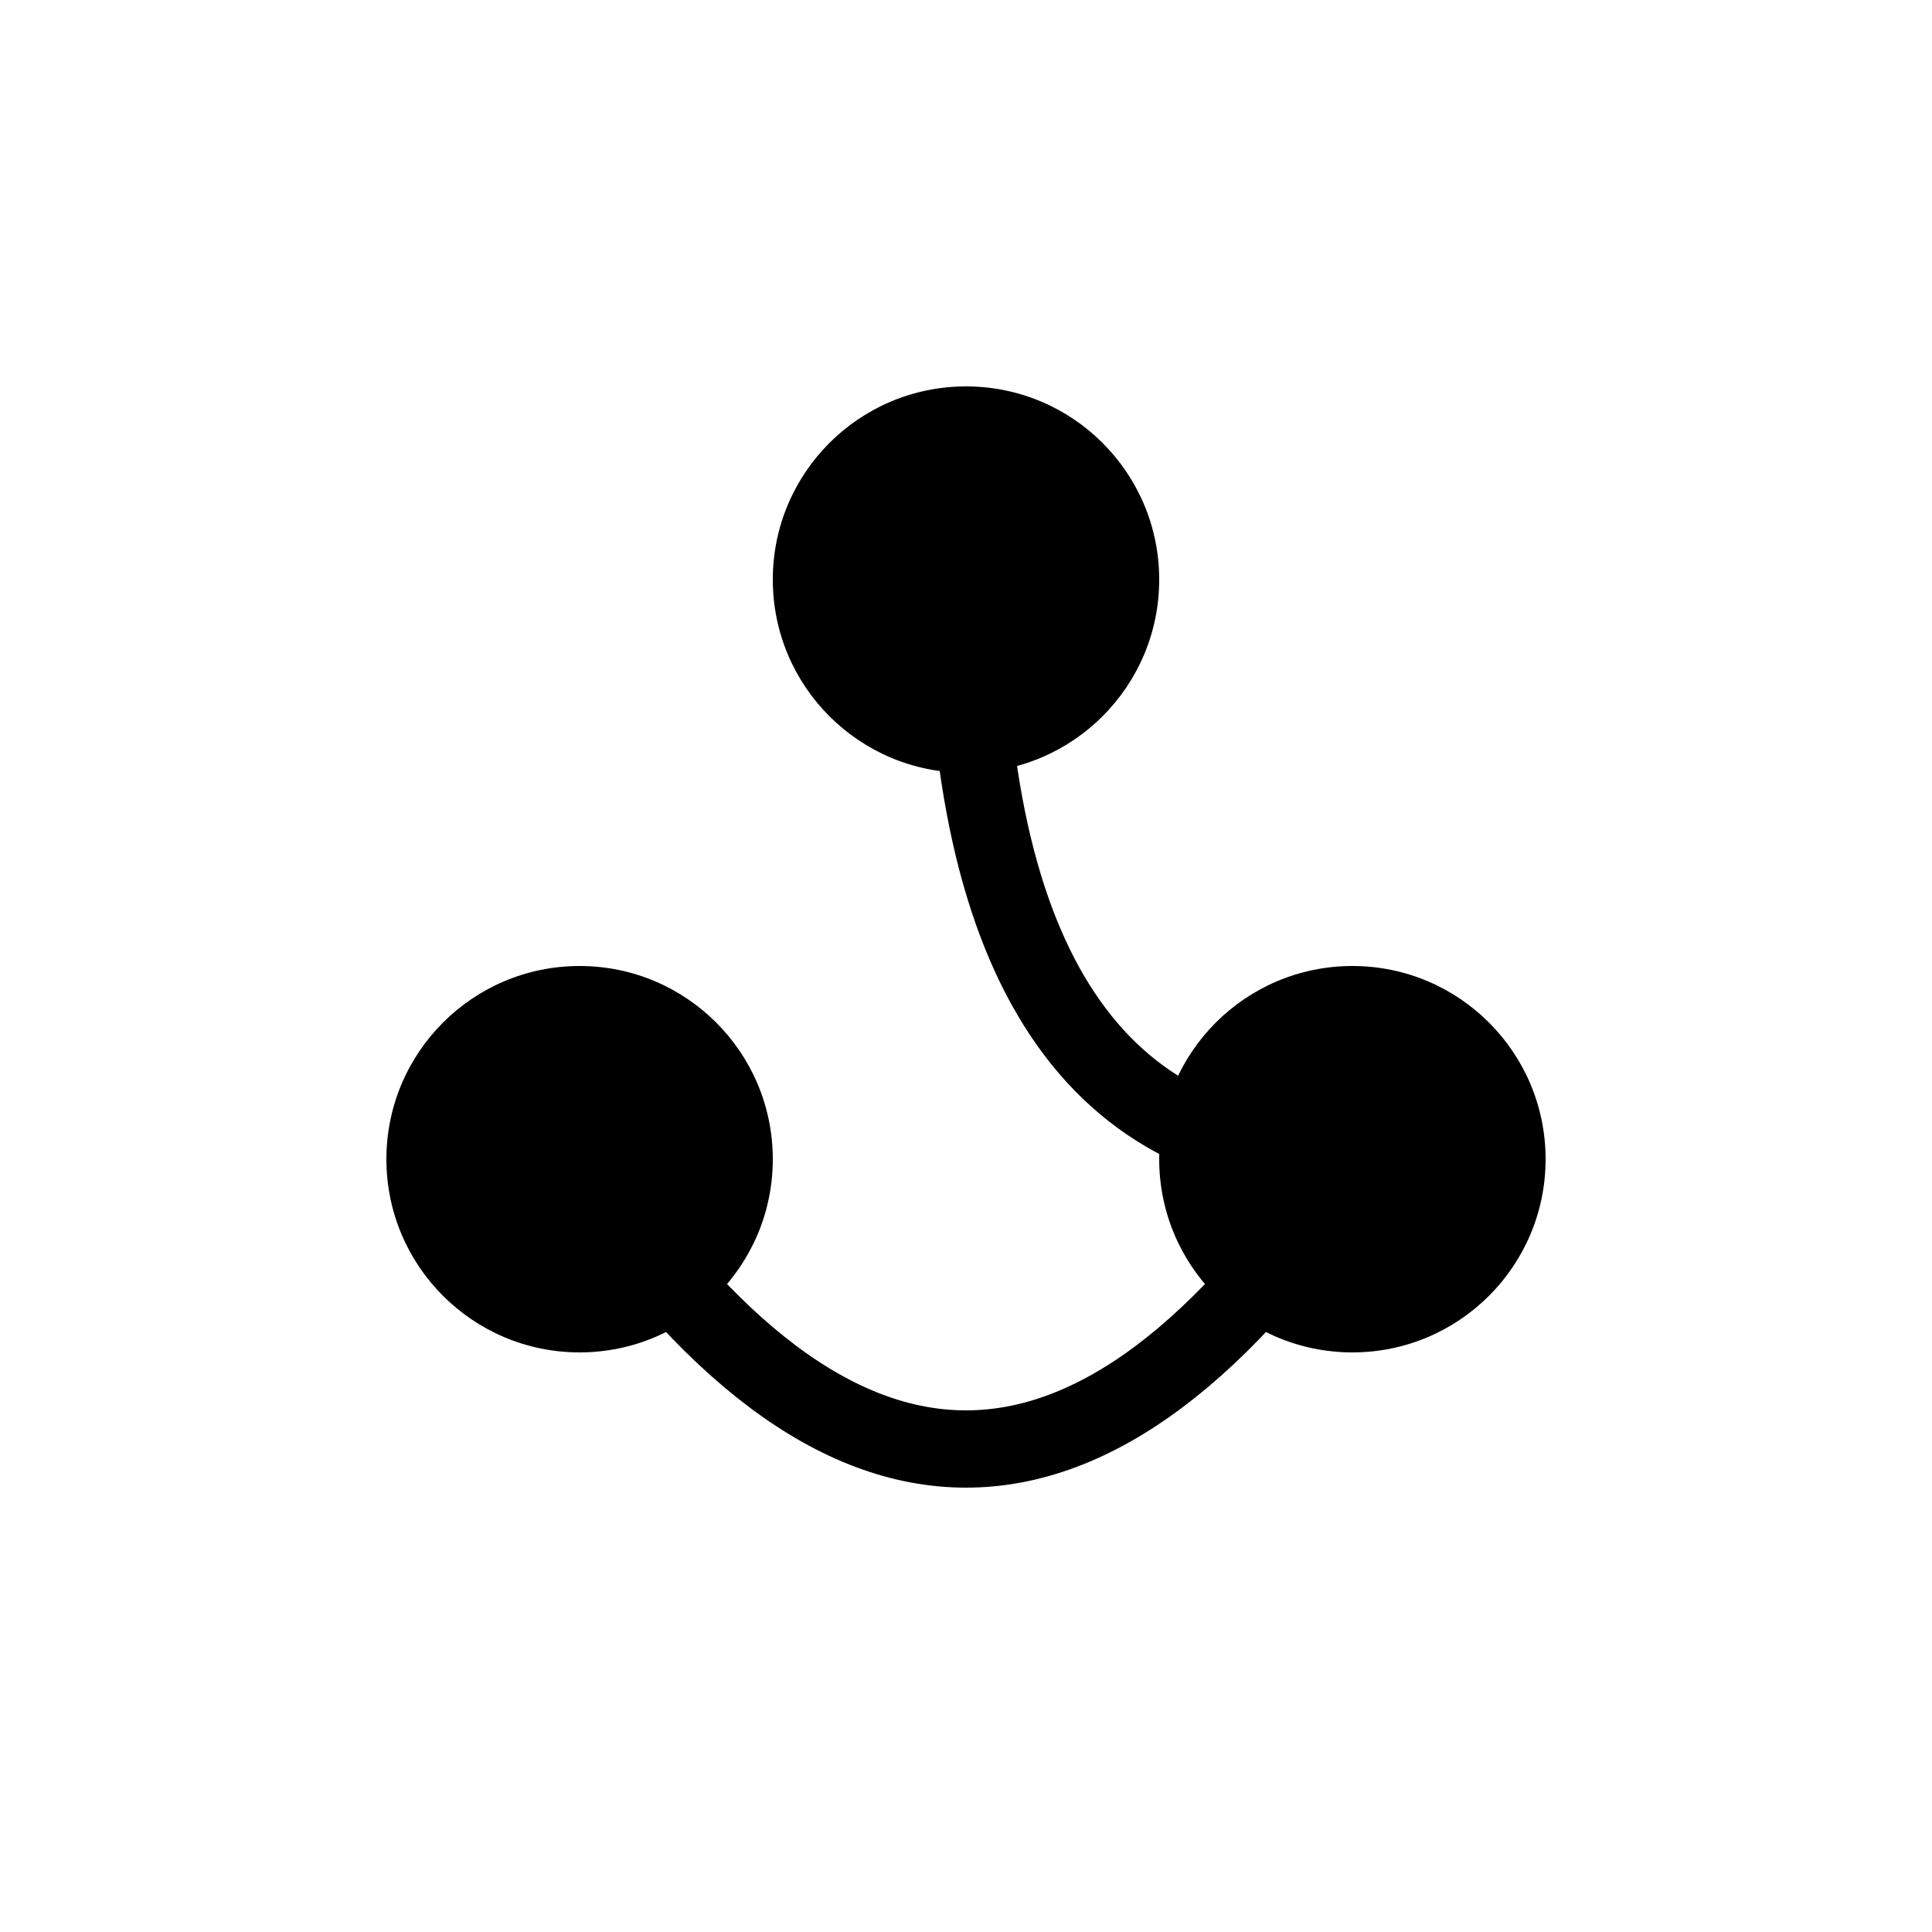
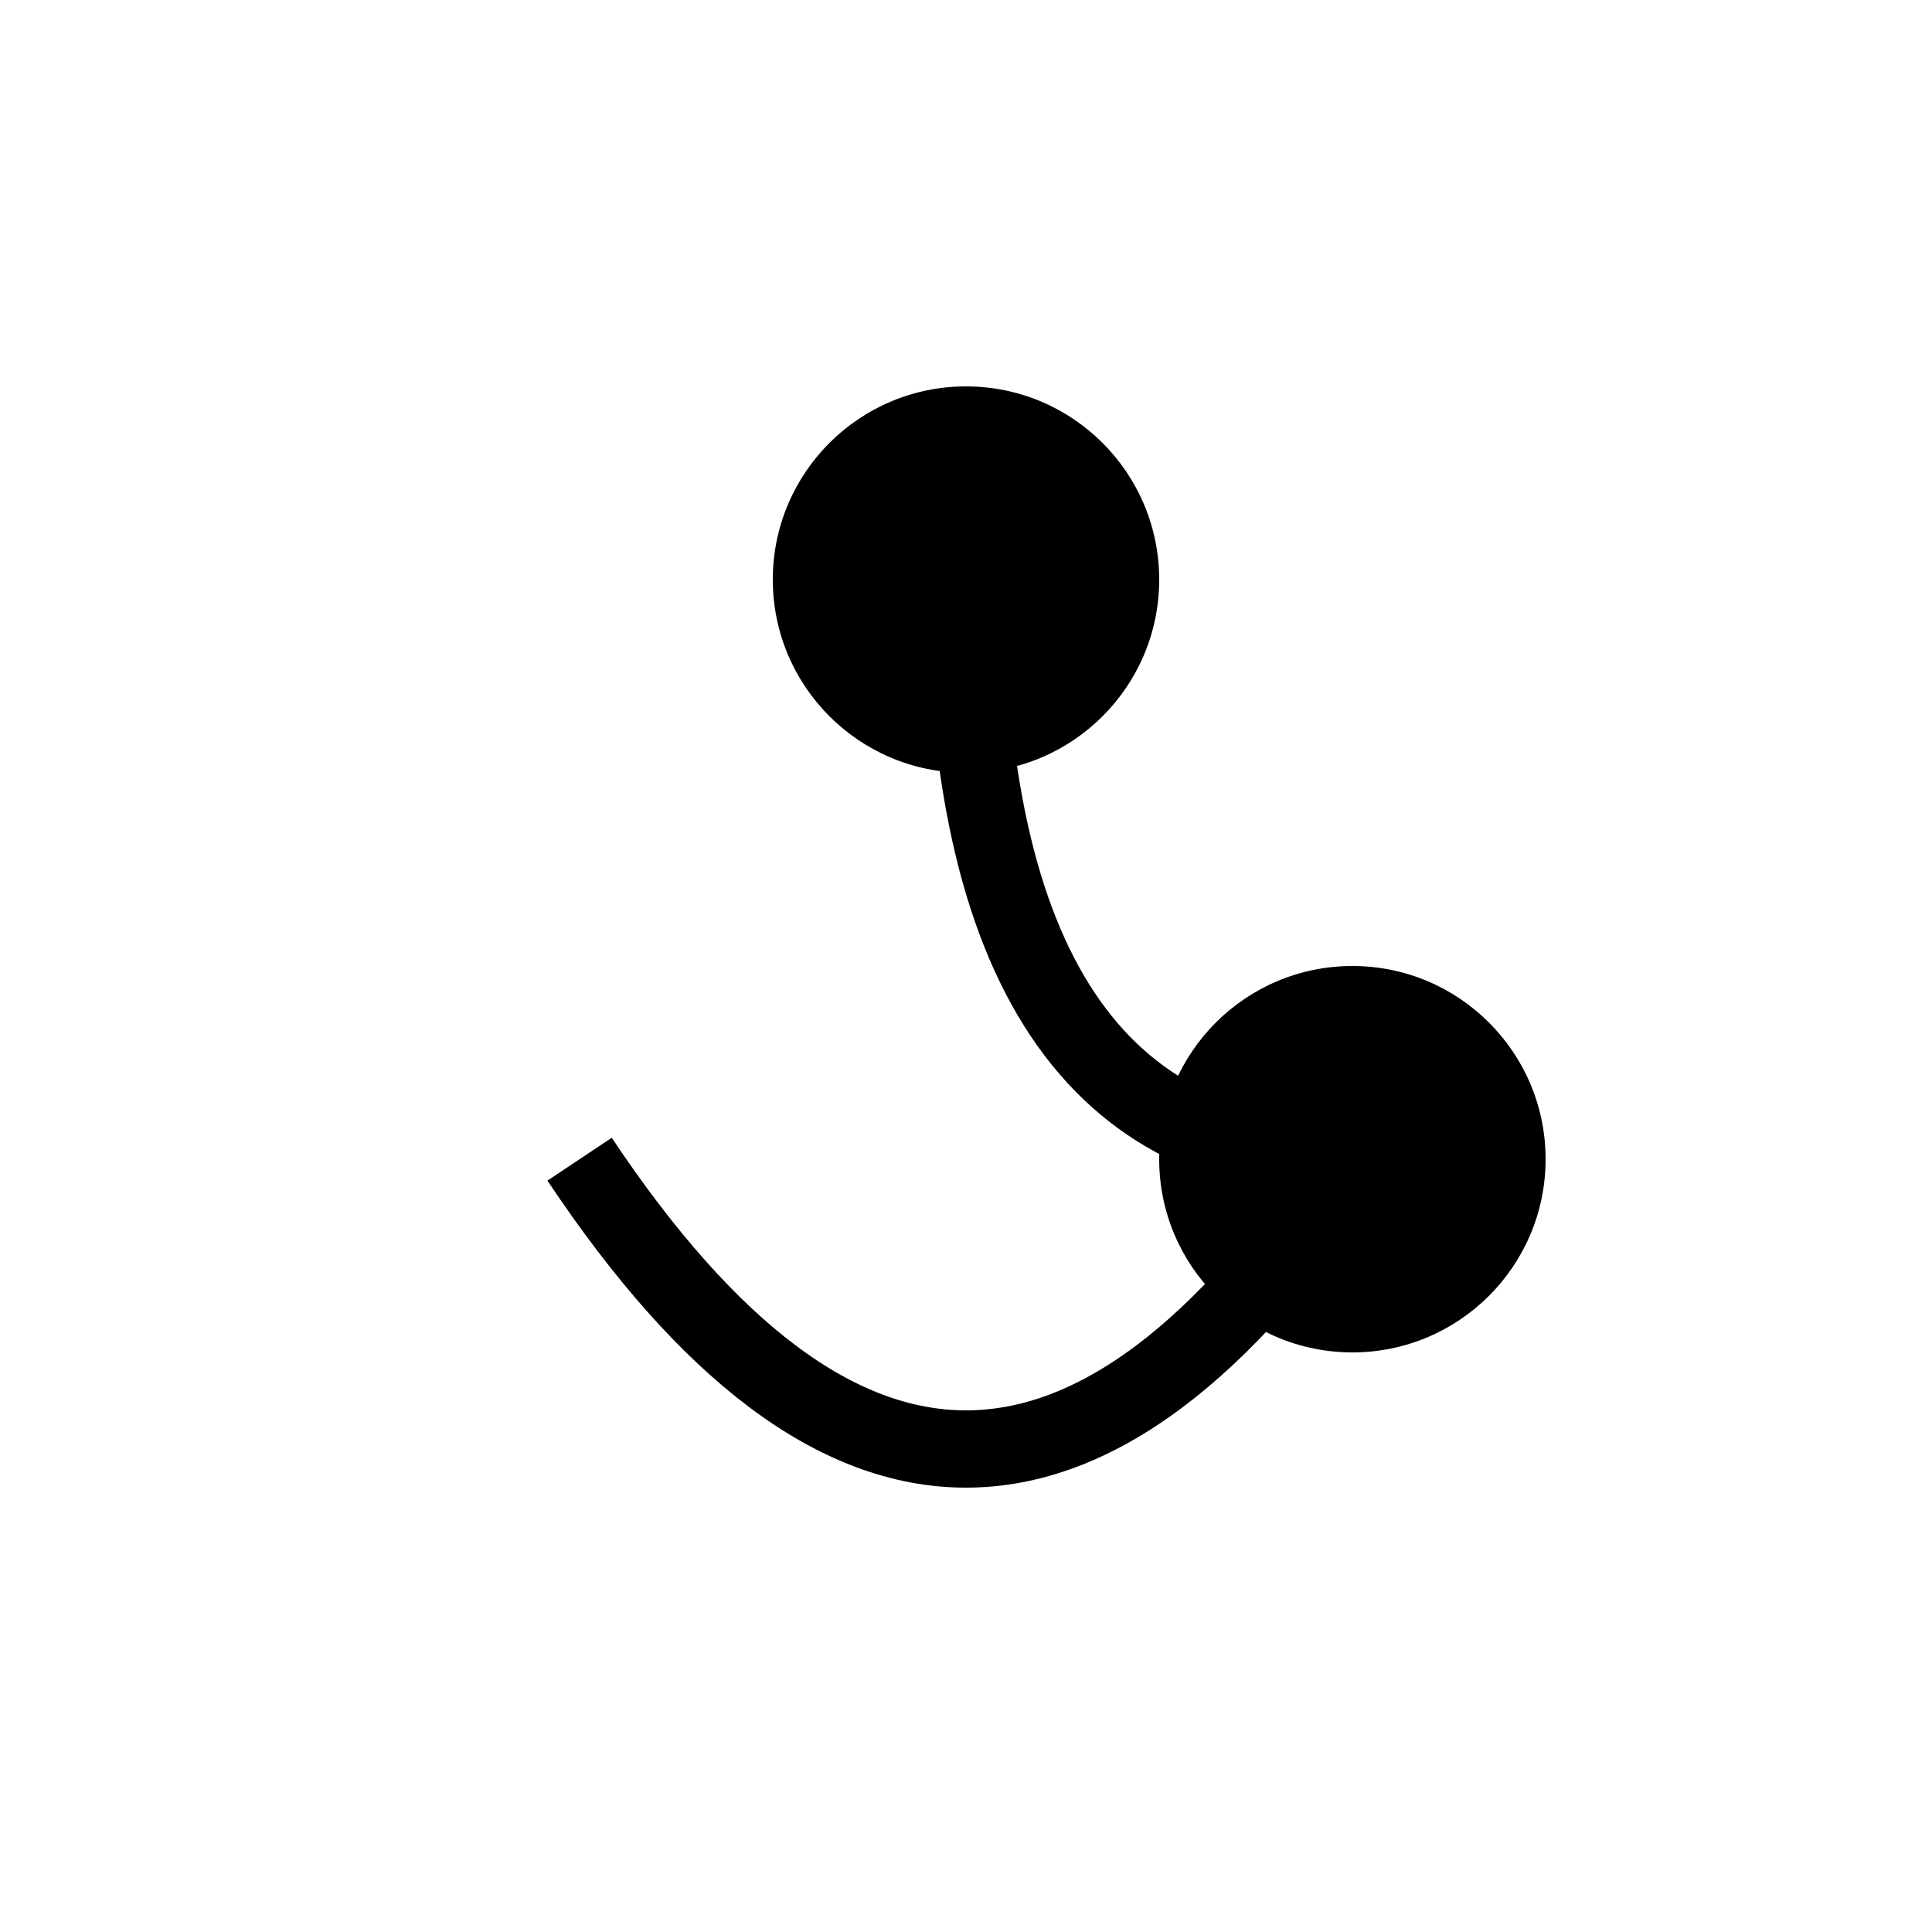
<svg xmlns="http://www.w3.org/2000/svg" viewBox="0 0 100 100">
  <circle cx="50" cy="30" r="10" fill="white" />
  <circle cx="70" cy="60" r="10" fill="white" />
-   <circle cx="30" cy="60" r="10" fill="white" />
  <path d="M50,30 Q50,60 70,60" stroke="white" stroke-width="4" fill="none" />
  <path d="M70,60 Q50,90 30,60" stroke="white" stroke-width="4" fill="none" />
  <style>
        circle { fill: #000; }
        path { stroke: #000; }
        @media (prefers-color-scheme: dark) {
            circle { fill: #FFF; }
            path { stroke: #FFF; }
        }
    </style>
</svg>